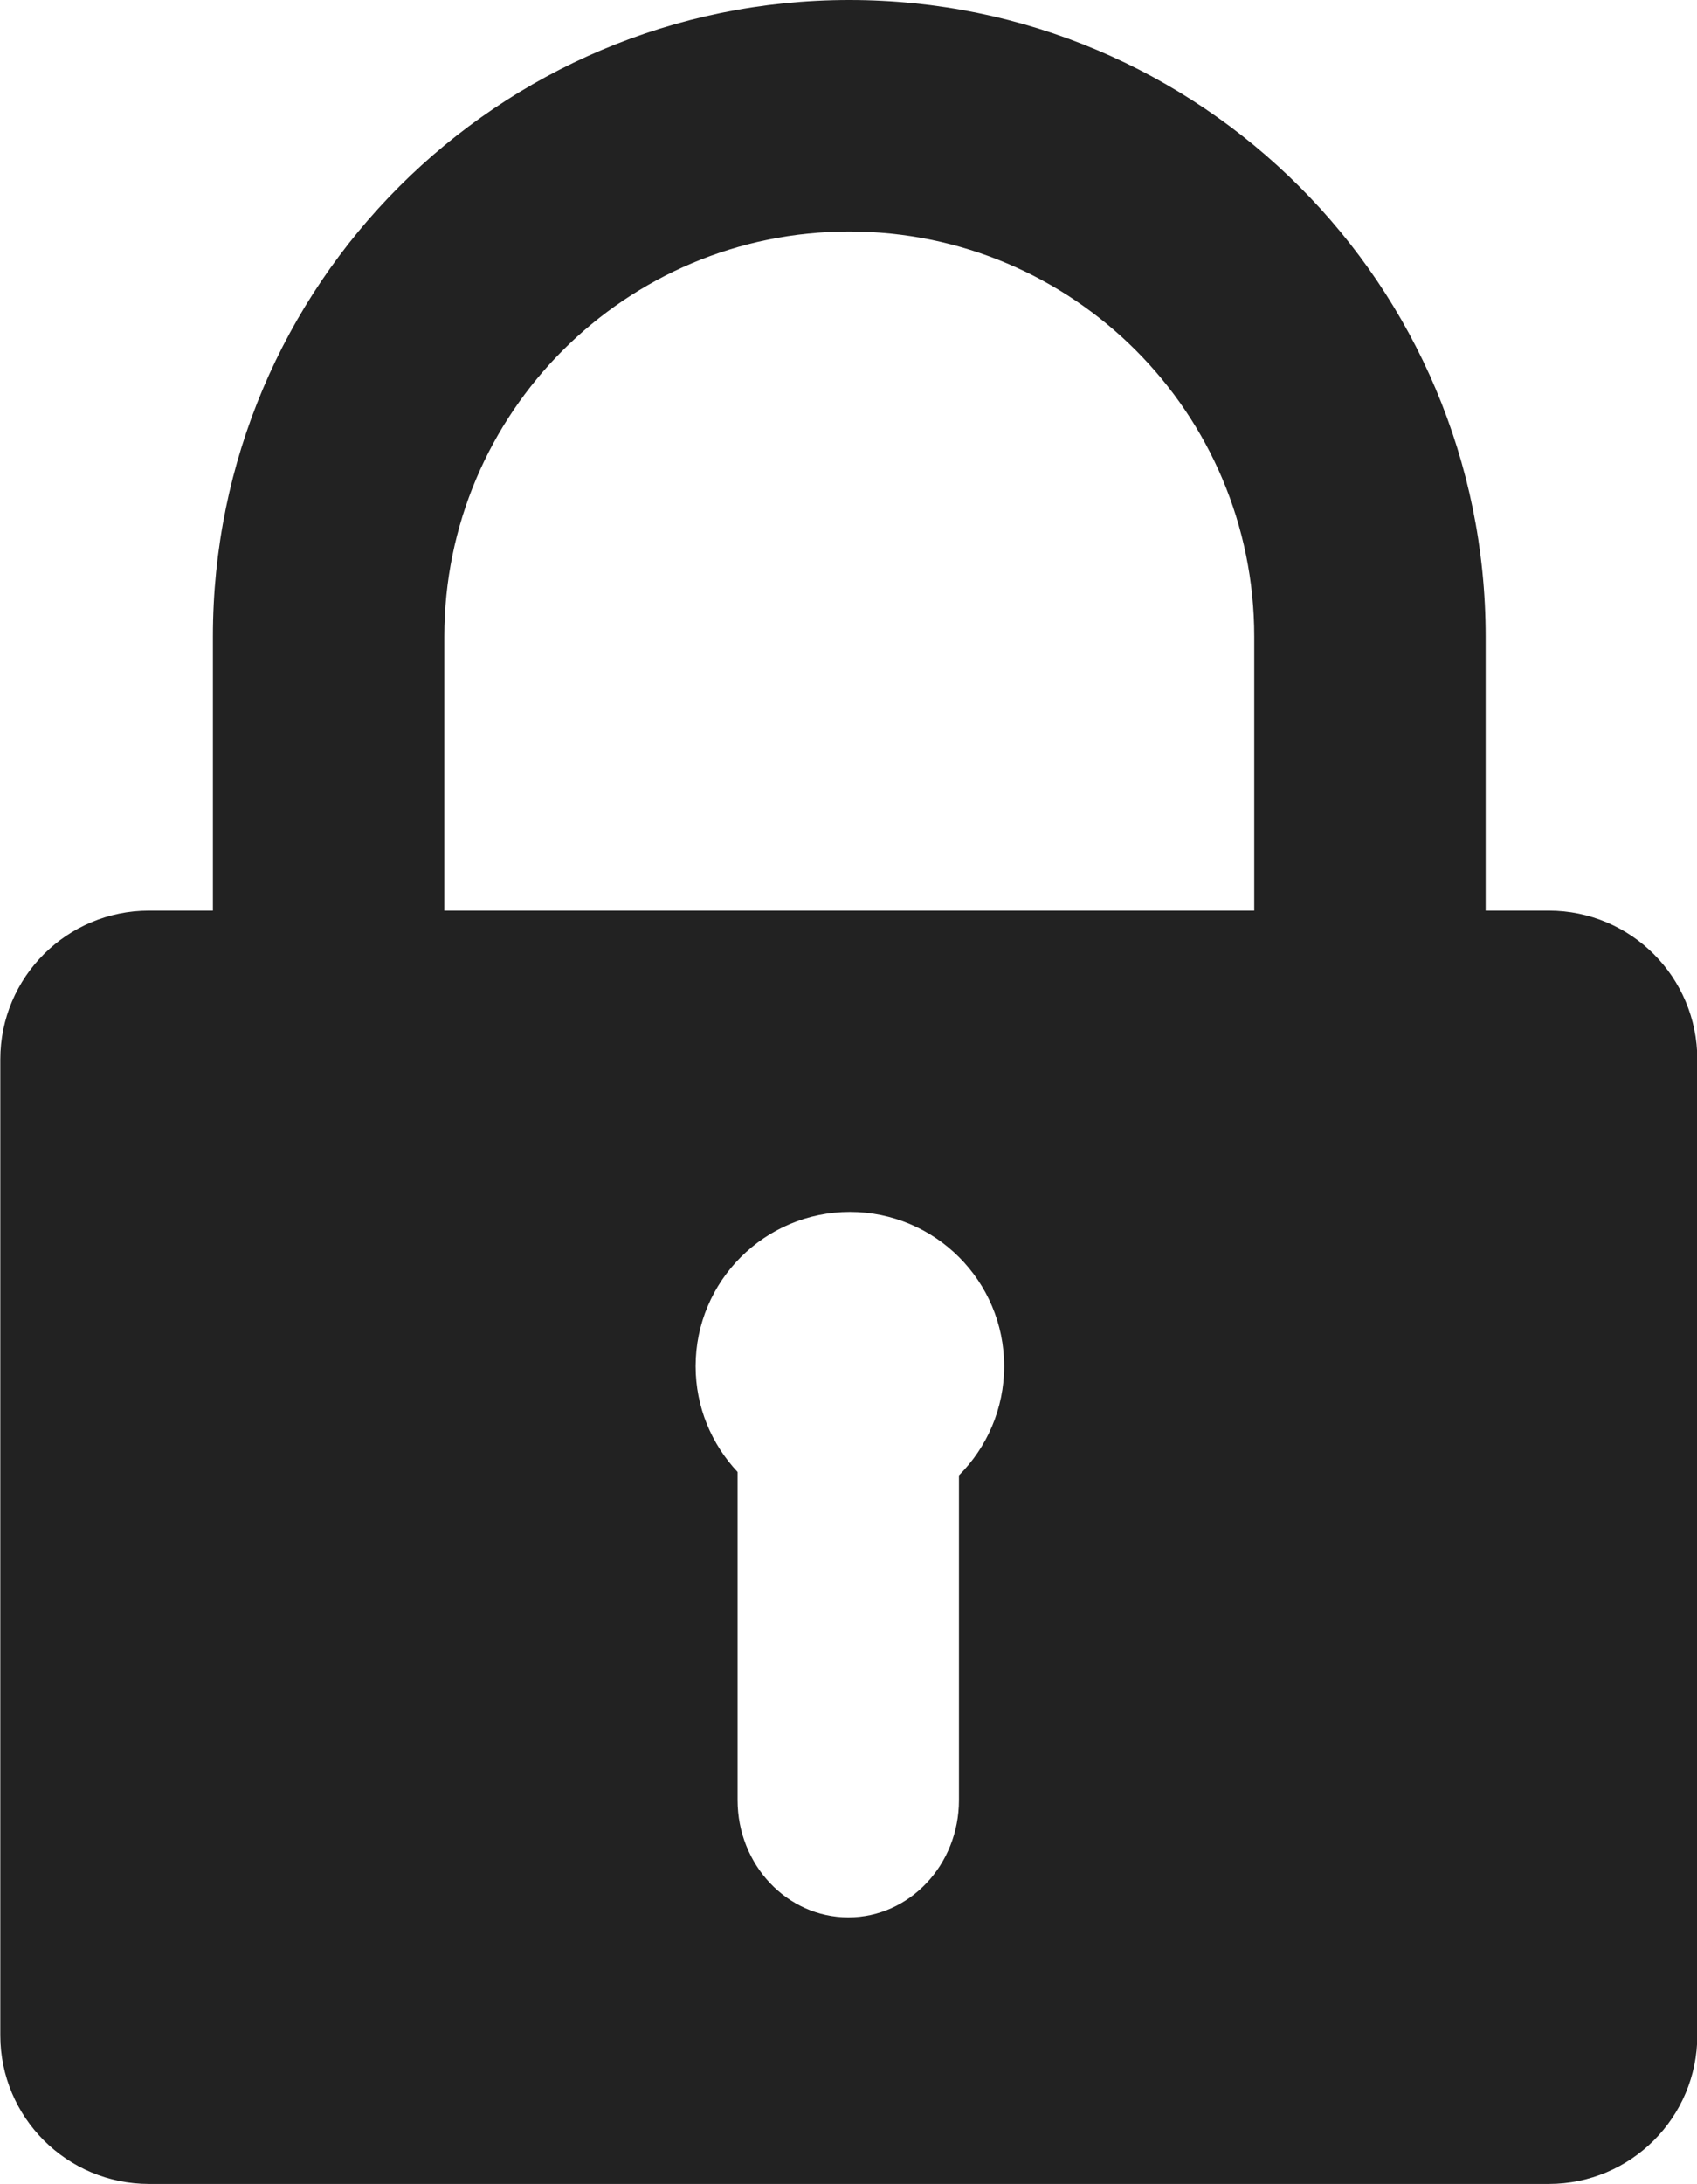
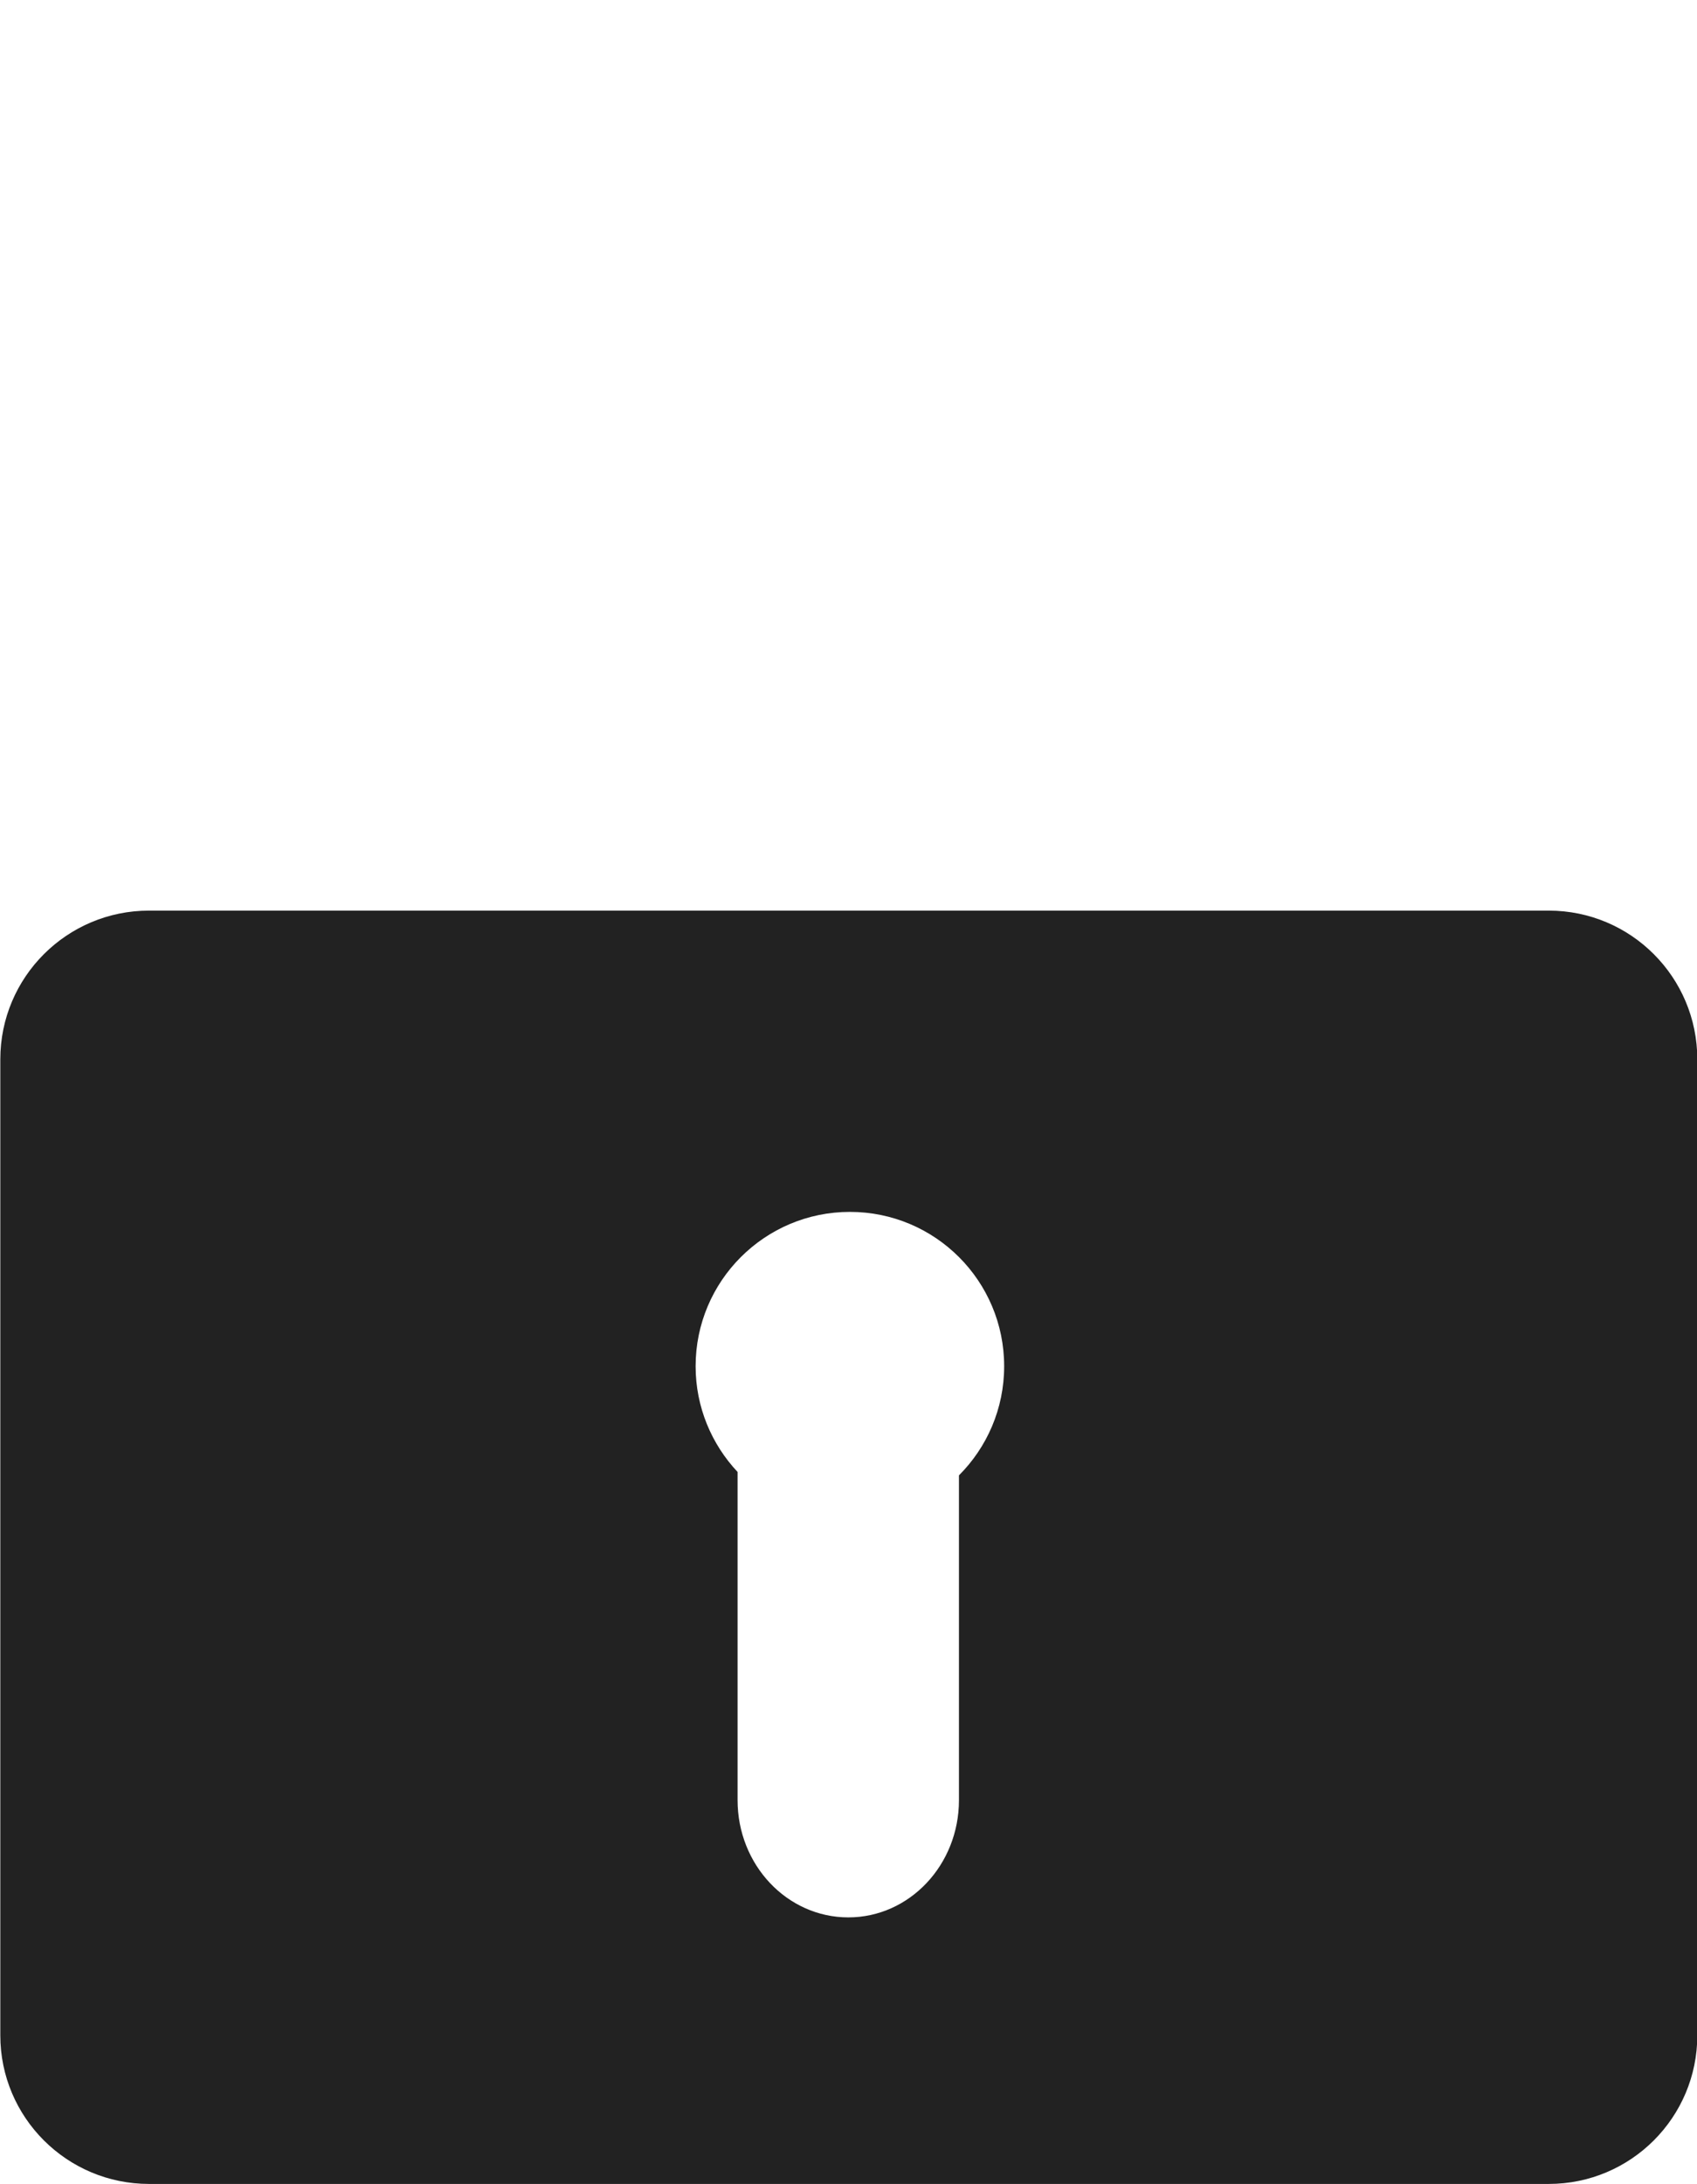
<svg xmlns="http://www.w3.org/2000/svg" fill="none" viewBox="2.49 1 11 14.15">
-   <path fill-rule="evenodd" clip-rule="evenodd" d="M5.37 7.264V5.125C5.37 3.675 6.546 2.5 7.995 2.5C9.445 2.5 10.62 3.675 10.62 5.125V7.264H5.37ZM7.995 1C5.717 1 3.87 2.847 3.87 5.125V8.764H12.12V5.125C12.12 2.847 10.274 1 7.995 1Z" fill="#222222" />
  <path fill-rule="evenodd" clip-rule="evenodd" d="M3.456 6.9C2.924 6.9 2.492 7.331 2.492 7.864V14.187C2.492 14.719 2.924 15.15 3.456 15.15H12.529C13.061 15.15 13.492 14.719 13.492 14.187V7.864C13.492 7.331 13.061 6.9 12.529 6.9H3.456ZM8.999 9.852C8.999 10.128 8.887 10.378 8.706 10.559L8.706 12.663C8.706 13.083 8.385 13.423 7.989 13.423C7.592 13.423 7.271 13.083 7.271 12.663L7.271 10.537C7.103 10.358 6.999 10.117 6.999 9.852C6.999 9.3 7.447 8.852 7.999 8.852C8.552 8.852 8.999 9.3 8.999 9.852Z" fill="#222222" />
</svg>